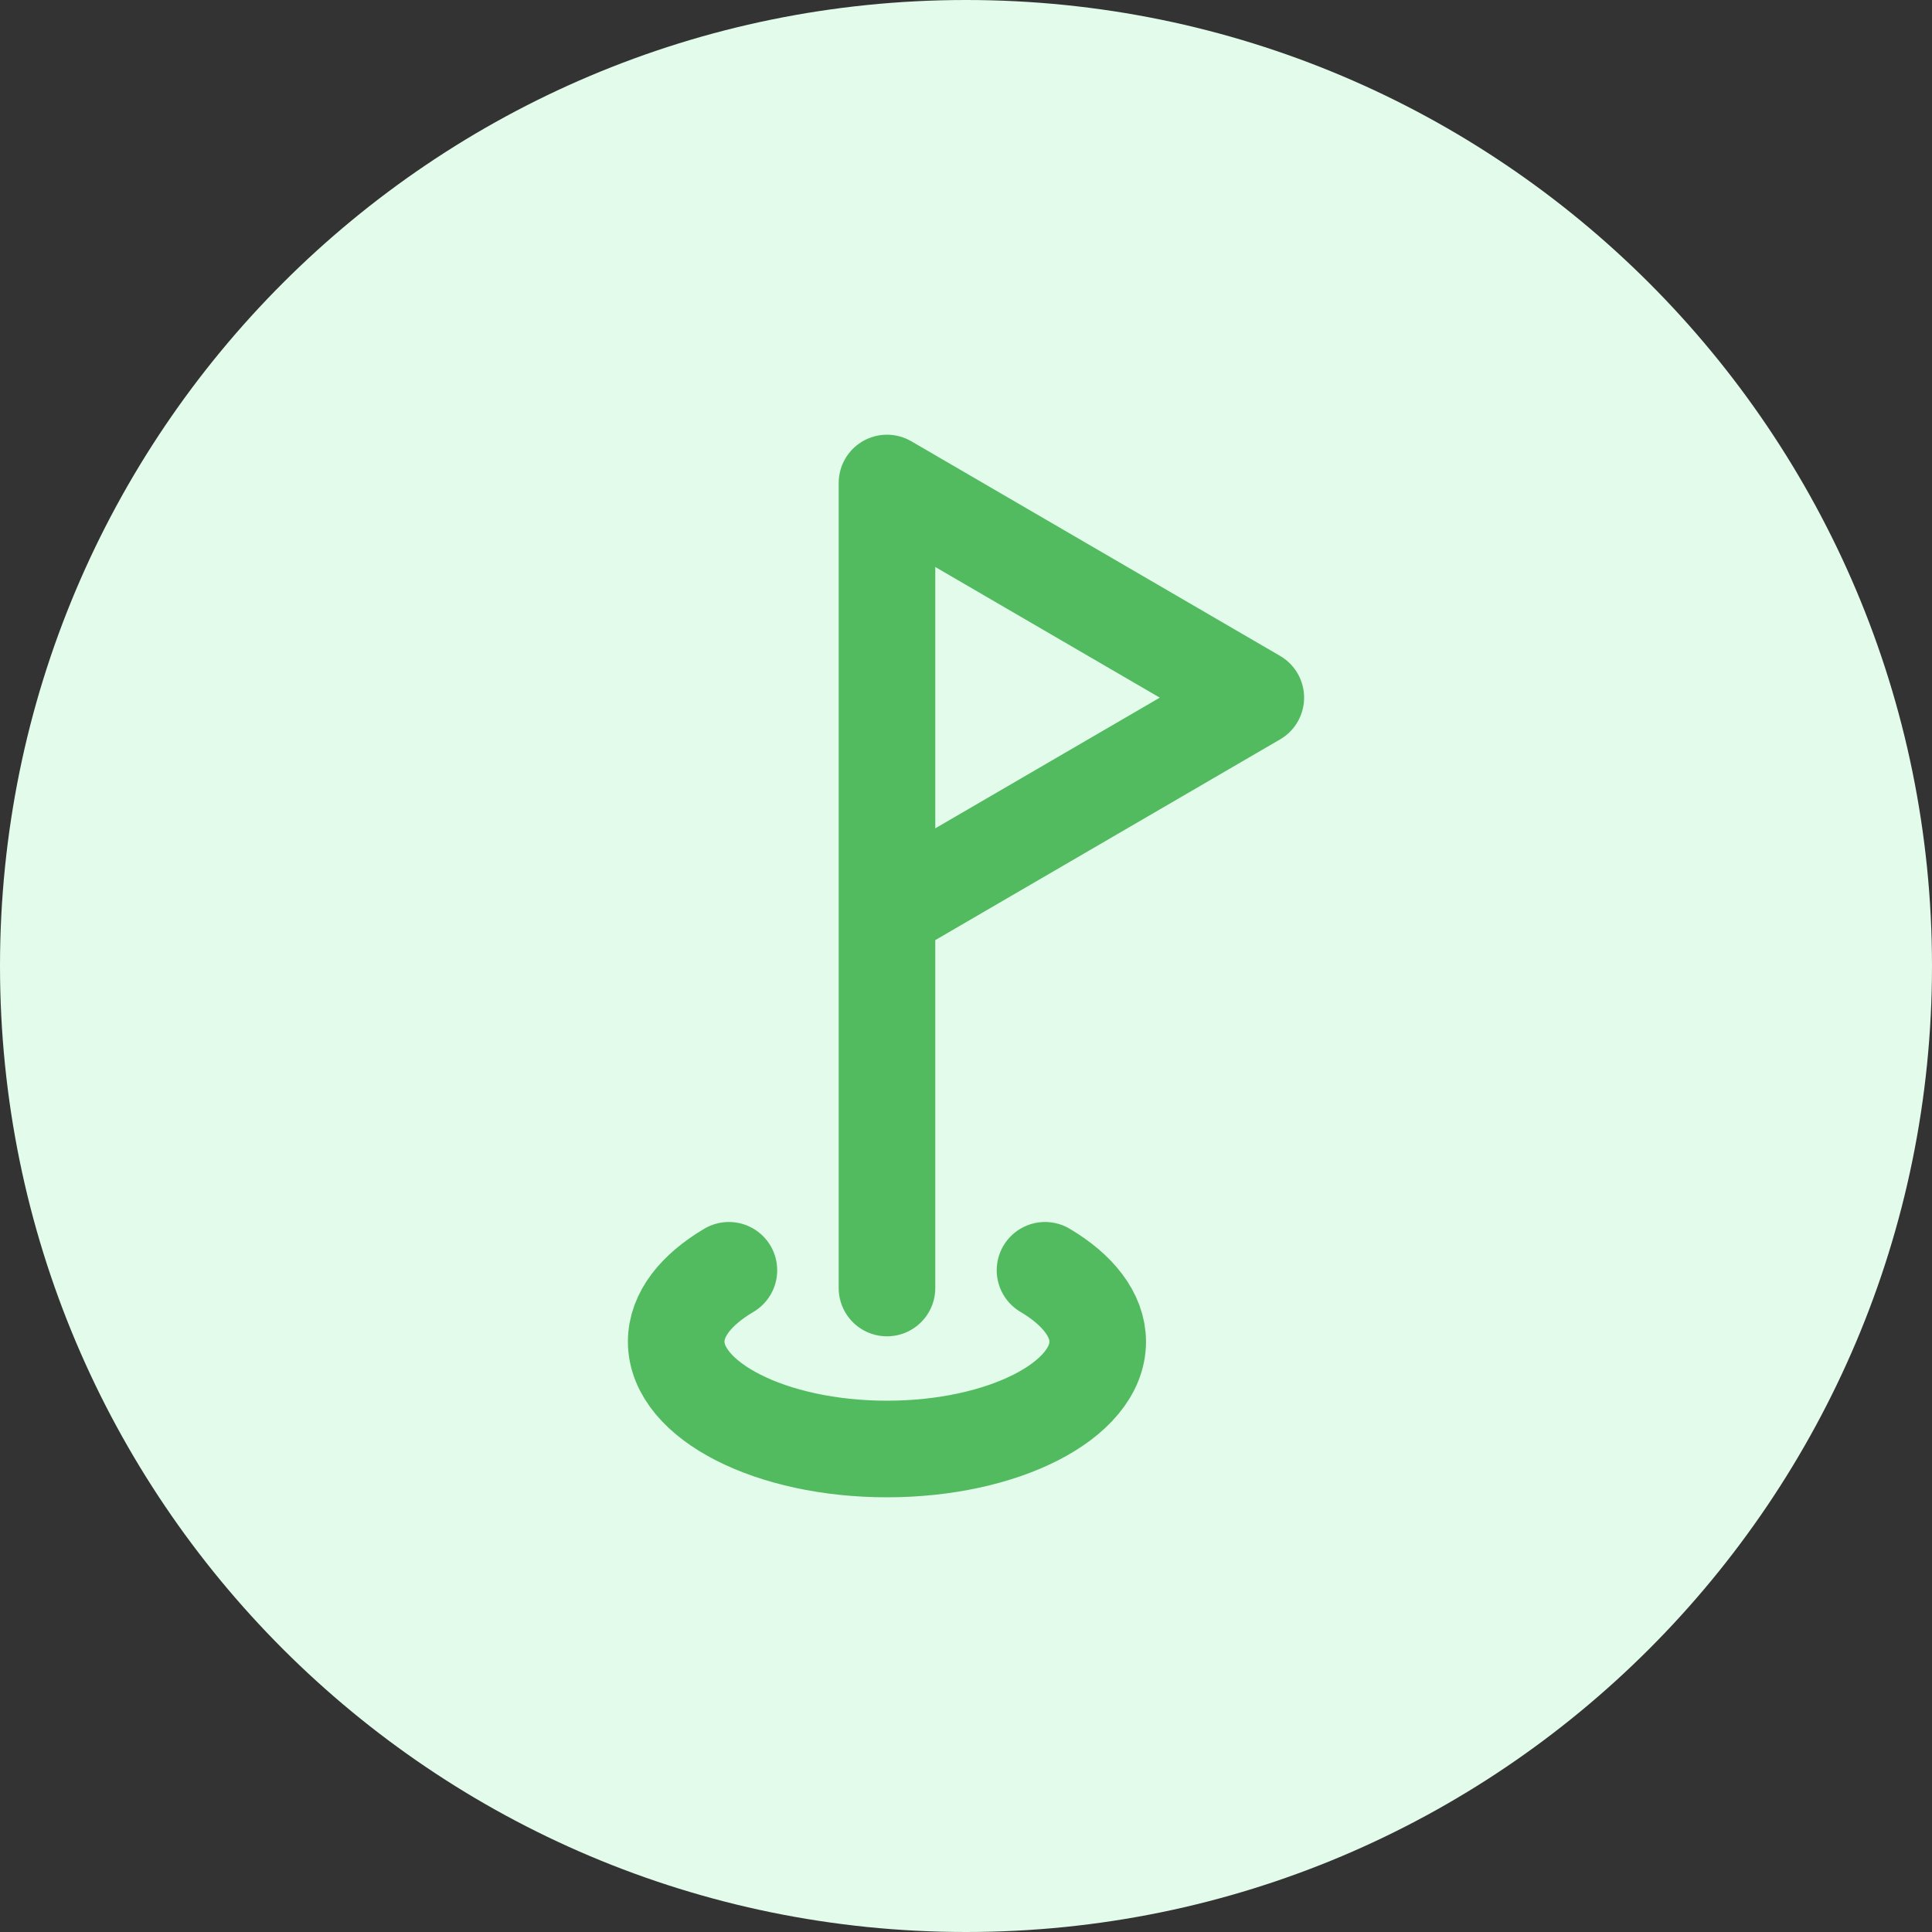
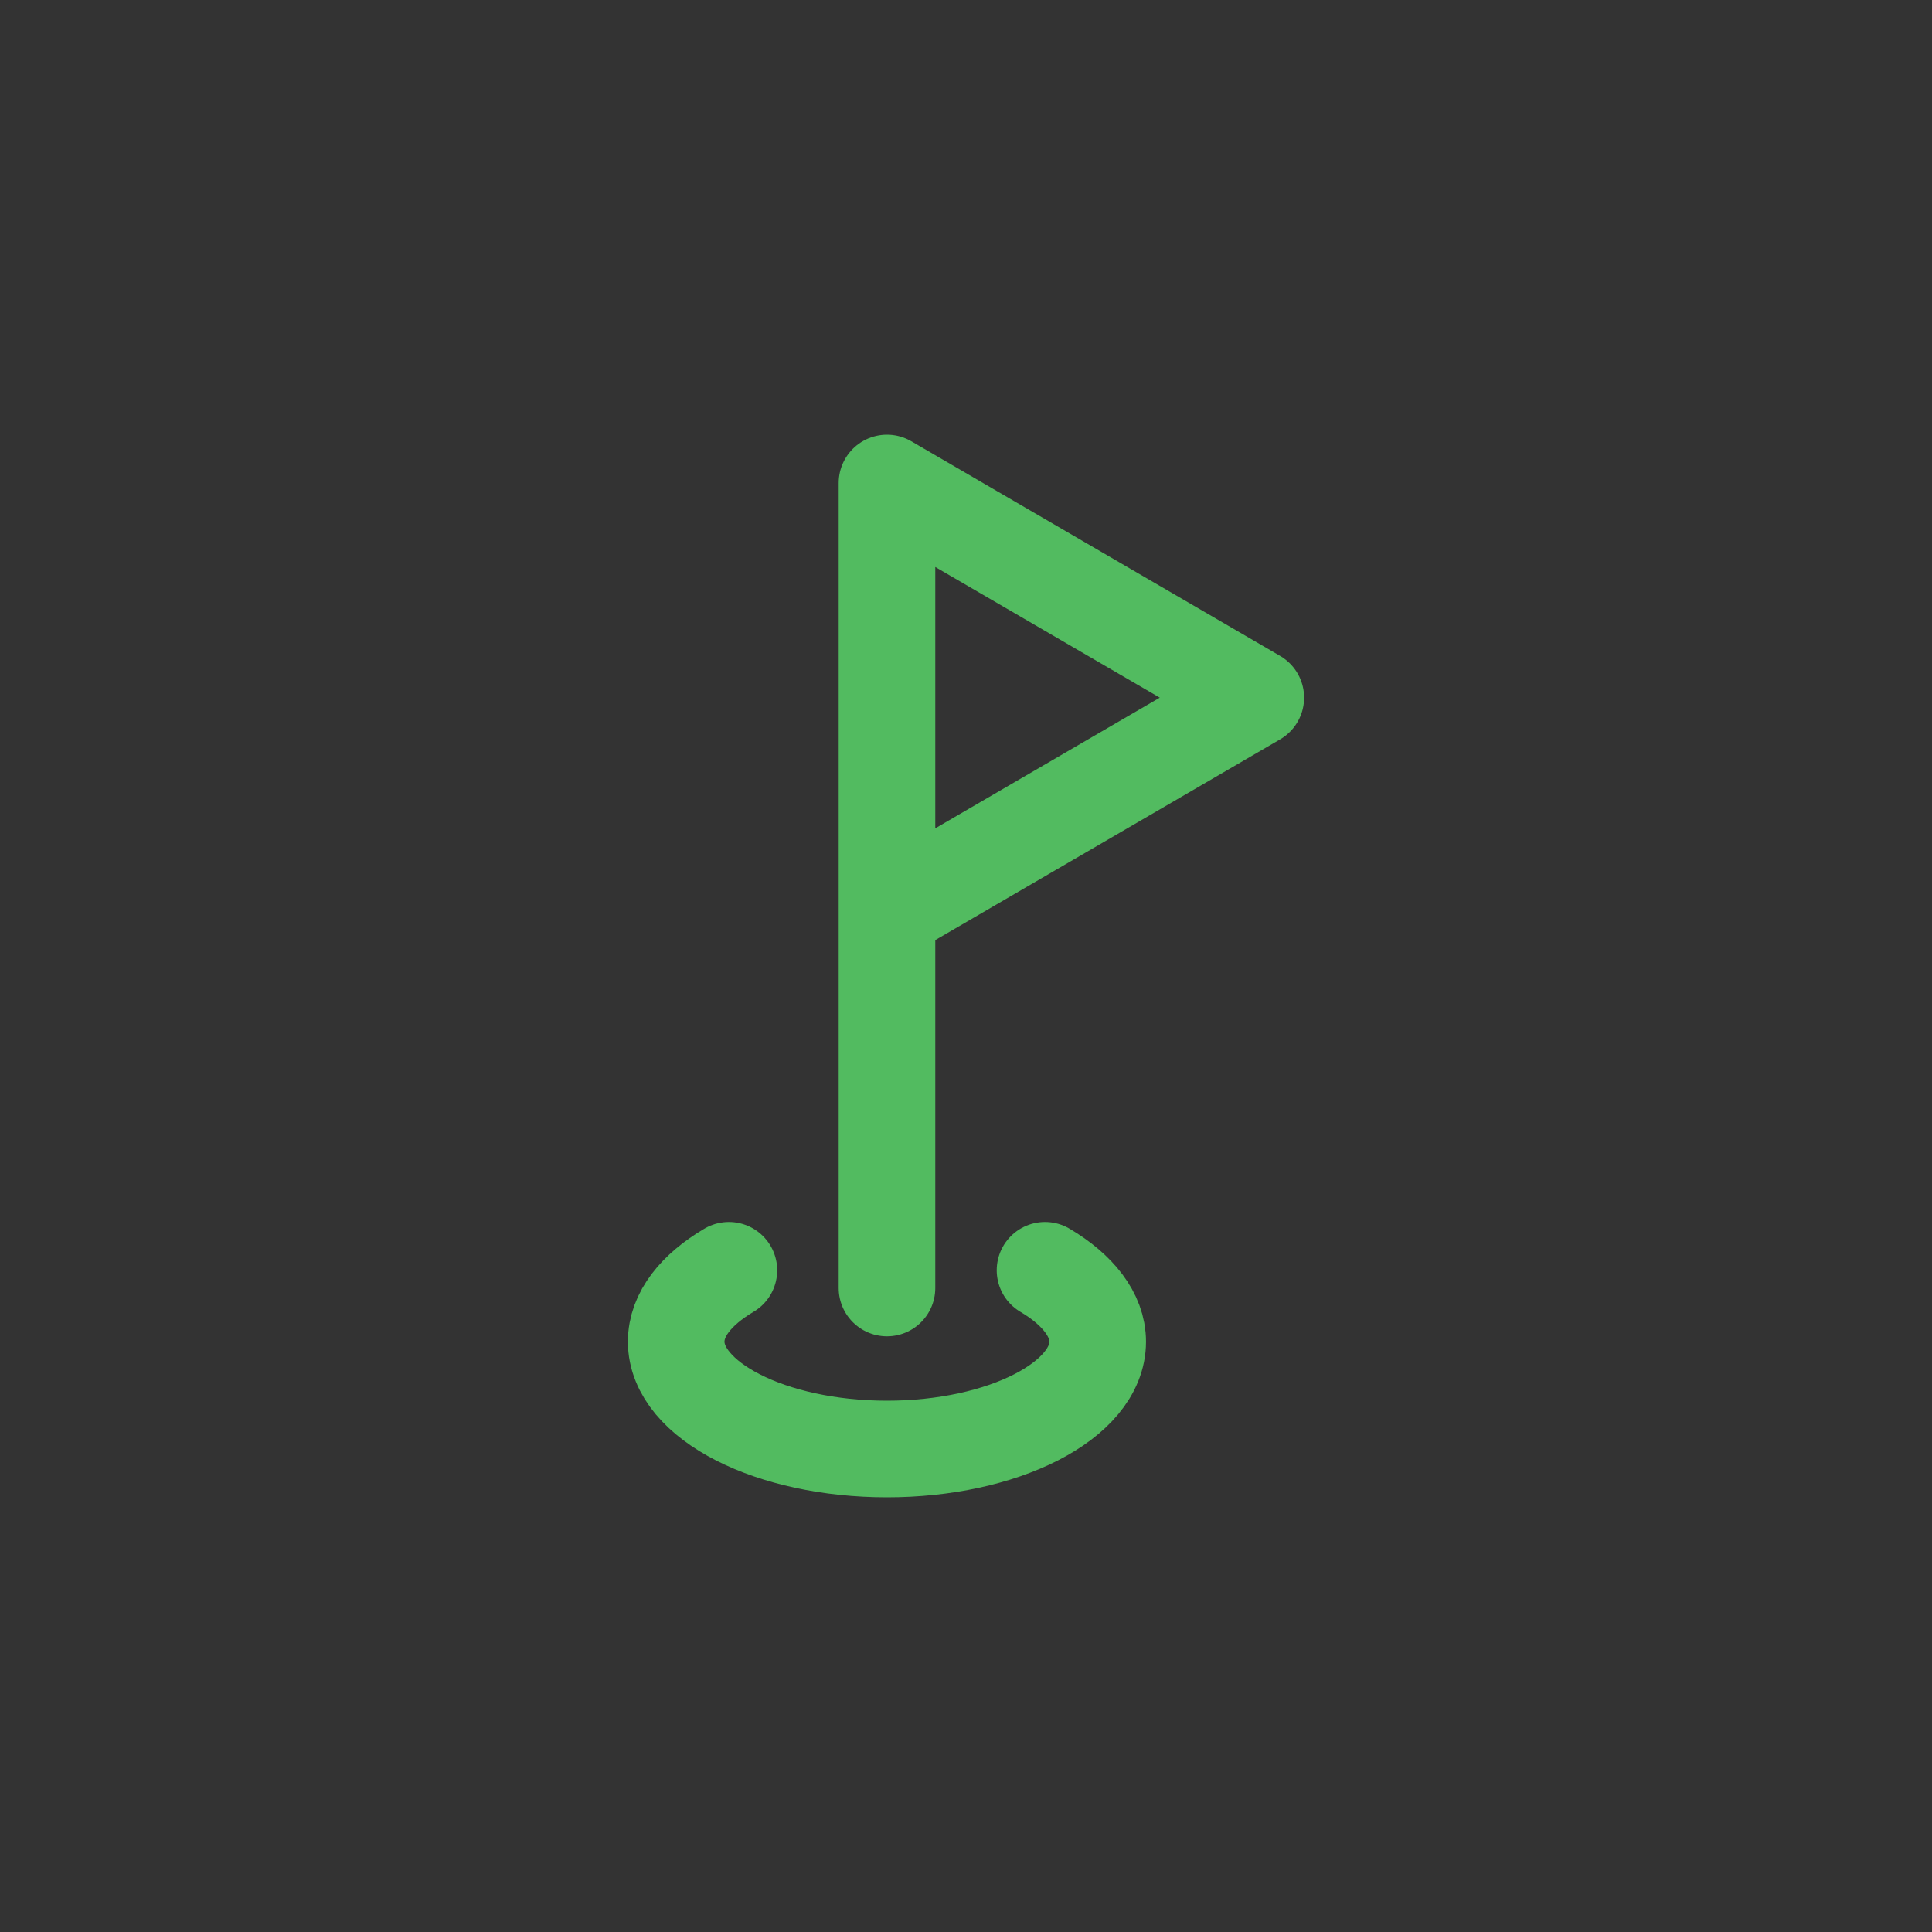
<svg xmlns="http://www.w3.org/2000/svg" width="40" height="40" viewBox="0 0 40 40" fill="none">
  <rect x="0" y="0" width="40" height="40" fill="#333333" stroke="none" />
-   <path d="M0 20C0 8.954 8.954 0 20 0C31.046 0 40 8.954 40 20C40 31.046 31.046 40 20 40C8.954 40 0 31.046 0 20Z" fill="#E2FBEA" />
  <path d="M18.364 26.667V10L26 14.444L18.364 18.889M15.091 26.3C14.415 26.7 14 27.211 14 27.778C14 29 15.964 30 18.364 30C20.764 30 22.727 29 22.727 27.778C22.727 27.222 22.313 26.7 21.636 26.3" stroke="#52BB60" stroke-width="2" stroke-linecap="round" stroke-linejoin="round" />
</svg>